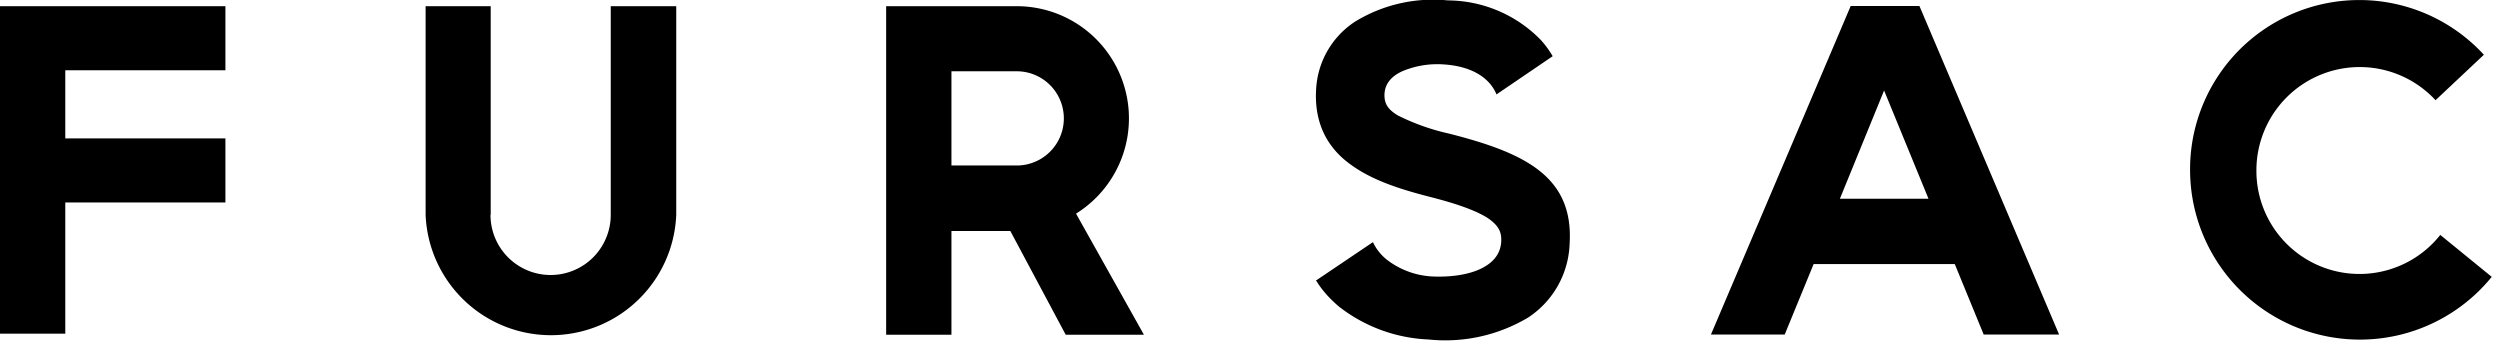
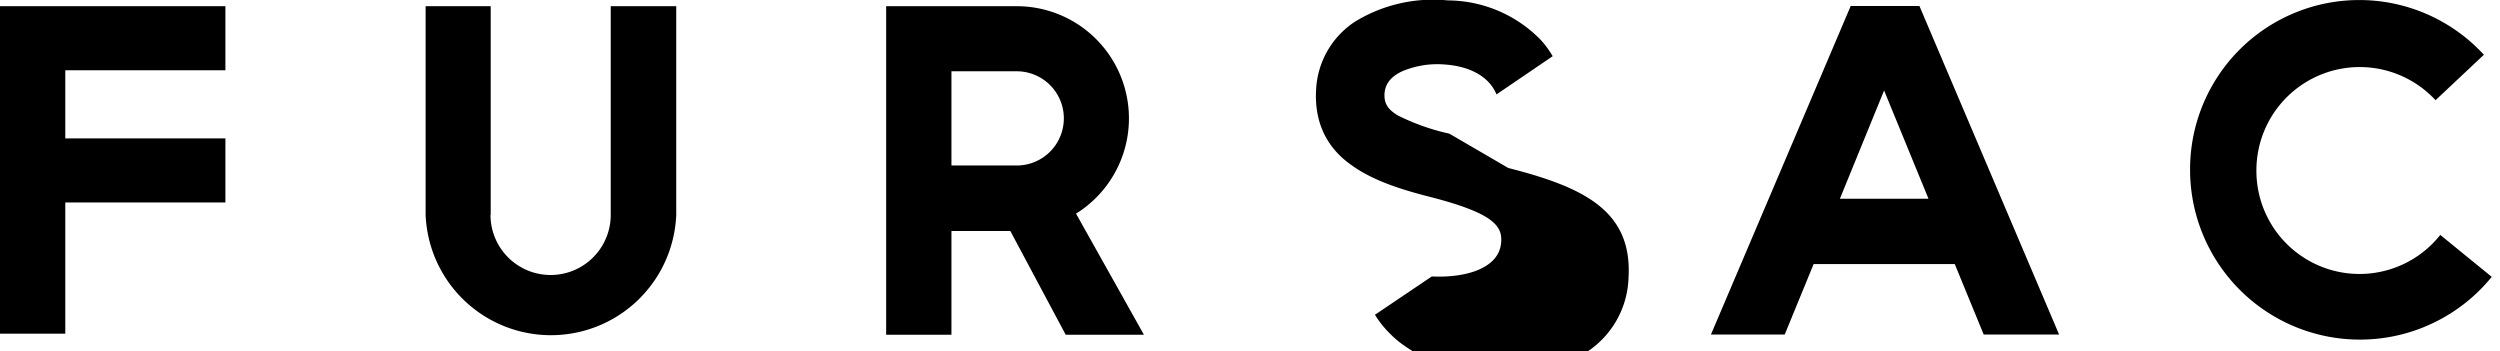
<svg xmlns="http://www.w3.org/2000/svg" fill="none" viewBox="0 0 121 17">
-   <path d="M0 .3v15.85h3.16V9.8h7.75V6.7H3.16V3.4h7.75V.3H0zM29.56.3v10.1a2.91 2.91 0 11-5.82 0h.01V.3H20.6v10.1a6.07 6.07 0 0012.13 0V.3h-3.16zM55.36 16.19l-3.28-5.85A5.43 5.43 0 0049.21.3h-6.32v15.9h3.16v-5.02h2.85l2.68 5.02h3.78zM46.05 3.45h3.16a2.28 2.28 0 010 4.56h-3.16V3.45zM70.15 6.47a10.78 10.78 0 01-2.49-.88c-.5-.3-.67-.59-.65-1.05.03-.5.34-.86.88-1.1a4.36 4.36 0 012.01-.32c1.35.09 2.21.66 2.53 1.45l2.72-1.85a4.8 4.8 0 00-.56-.77A6.32 6.32 0 0070.08.02a7.23 7.23 0 00-4.5 1.03 4.17 4.17 0 00-1.88 3.28c-.1 1.7.6 2.87 1.68 3.64 1.08.79 2.5 1.22 3.91 1.58 1.4.36 2.27.7 2.77 1.04.5.36.62.67.6 1.1-.04.65-.44 1.07-1.06 1.35-.63.28-1.47.38-2.3.34a3.94 3.94 0 01-2.11-.76 2.39 2.39 0 01-.74-.9l-2.73 1.84h-.03c.3.5.7.93 1.13 1.29a7.54 7.54 0 004.31 1.58 7.83 7.83 0 004.83-1.06 4.45 4.45 0 002.01-3.58c.2-3.28-2.22-4.4-5.82-5.32zM118.11 11.37a4.99 4.99 0 01-8.9-3.13 5 5 0 018.67-3.39l2.34-2.2A8.19 8.19 0 00106 8.25a8.22 8.22 0 0014.6 5.15l-2.49-2.03zM89.57.3l-6.76 15.89h3.57l1.4-3.41h6.83l1.4 3.41h3.65L92.9.29h-3.34zm1.62 4.08l2.15 5.24h-4.29l2.14-5.24z" fill="#000" />
+   <path d="M0 .3v15.85h3.16V9.8h7.75V6.7H3.16V3.4h7.75V.3H0zM29.56.3v10.1a2.91 2.91 0 11-5.82 0h.01V.3H20.6v10.1a6.07 6.07 0 0012.13 0V.3h-3.16zM55.36 16.19l-3.28-5.85A5.43 5.43 0 0049.21.3h-6.32v15.9h3.16v-5.02h2.85l2.68 5.02h3.78zM46.05 3.45h3.16a2.28 2.28 0 010 4.56h-3.16V3.45zM70.15 6.47a10.78 10.78 0 01-2.49-.88c-.5-.3-.67-.59-.65-1.05.03-.5.34-.86.88-1.1a4.36 4.36 0 012.01-.32c1.35.09 2.21.66 2.53 1.45l2.72-1.85a4.8 4.8 0 00-.56-.77A6.32 6.32 0 0070.08.02a7.23 7.23 0 00-4.5 1.03 4.17 4.17 0 00-1.88 3.28c-.1 1.7.6 2.87 1.68 3.64 1.08.79 2.5 1.22 3.91 1.58 1.4.36 2.27.7 2.77 1.04.5.36.62.67.6 1.1-.04.65-.44 1.07-1.06 1.35-.63.28-1.47.38-2.3.34l-2.73 1.84h-.03c.3.5.7.93 1.13 1.29a7.54 7.54 0 004.31 1.58 7.83 7.83 0 004.83-1.06 4.45 4.45 0 002.01-3.58c.2-3.28-2.22-4.4-5.82-5.32zM118.11 11.37a4.99 4.99 0 01-8.9-3.13 5 5 0 018.67-3.39l2.34-2.2A8.19 8.19 0 00106 8.25a8.22 8.22 0 0014.6 5.15l-2.49-2.03zM89.57.3l-6.76 15.89h3.57l1.4-3.41h6.83l1.4 3.41h3.65L92.9.29h-3.34zm1.62 4.08l2.15 5.24h-4.29l2.14-5.24z" fill="#000" />
</svg>